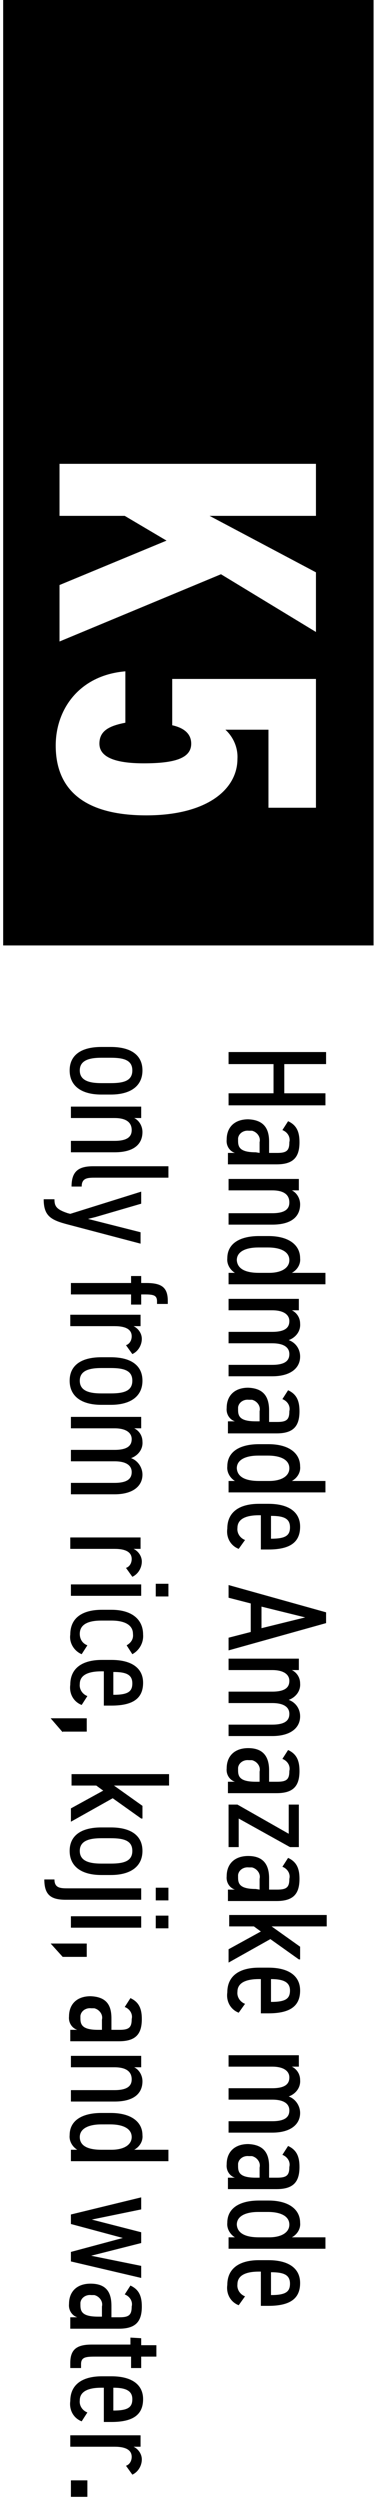
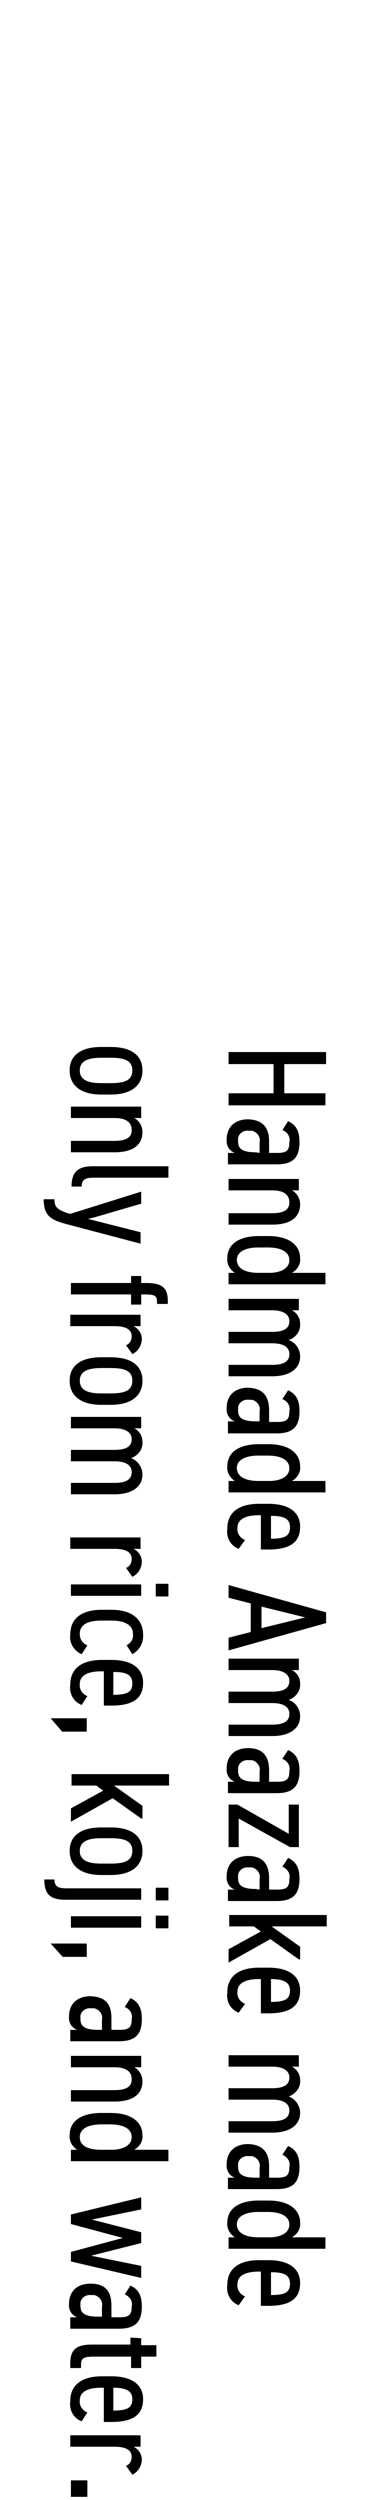
<svg xmlns="http://www.w3.org/2000/svg" version="1.1" id="レイヤー_1" x="0px" y="0px" viewBox="0 0 59.7 394" style="enable-background:new 0 0 59.7 394;" xml:space="preserve">
  <style type="text/css">
	.st0{fill-rule:evenodd;clip-rule:evenodd;}
</style>
-   <path id="K5" class="st0" d="M0.5-20v169H59V-20H0.5z M49.9,127.3h-7.5v-12.3h-6.8c1.3,1.2,2,2.9,1.9,4.6c0,4.8-4.8,8.9-14.4,8.9  c-9.6,0-14.3-3.9-14.3-11c0-5.8,3.8-11.1,11-11.7v8.1c-2.6,0.5-4.1,1.3-4.1,3.3s2.2,3.1,7,3.1c4.9,0,7.5-0.8,7.5-3.1  c0-1.6-1.2-2.5-3-2.9V107h22.7V127.3L49.9,127.3z M49.9,81.3H33.1l16.8,8.9v9.4l-15-9.1L9.4,101.1v-8.9l16.9-7l-6.6-3.9H9.4v-8.2  h40.5L49.9,81.3L49.9,81.3z" />
  <path id="text" class="st0" d="M44.9,167.7v4.6h6.5v1.9H36.1v-1.9h7.1v-4.6h-7.1v-1.9h15.4v1.9H44.9z M42.5,179.9v1.8h1.3  c1.5,0,1.9-0.4,1.9-1.7c0.2-0.8-0.3-1.6-1.1-1.9l0.9-1.4c1.3,0.6,1.8,1.6,1.8,3.3c0,2.3-0.9,3.5-3.6,3.5h-7.7v-1.8h1.1  c-0.9-0.3-1.4-1.2-1.3-2.1c0-2,1.3-3.2,3.4-3.2C41.7,176.5,42.5,177.9,42.5,179.9L42.5,179.9z M41,181.7V180  c0.2-0.8-0.4-1.6-1.2-1.8c-0.2,0-0.3,0-0.5,0c-0.8-0.1-1.6,0.4-1.7,1.2c0,0.1,0,0.3,0,0.4c0,1,0.3,1.8,2.8,1.8L41,181.7L41,181.7z   M47.2,185.8v1.8h-1.1c0.8,0.4,1.3,1.3,1.3,2.2c0,1.8-1.2,3.2-4.4,3.2h-6.9v-1.8H43c2.2,0,2.7-0.8,2.7-1.7c0-1.3-1-1.9-2.7-1.9h-6.9  v-1.8L47.2,185.8L47.2,185.8z M51.4,200.6v1.8H36.1v-1.8h1c-0.8-0.5-1.3-1.4-1.2-2.3c0-2.4,2.1-3.5,5-3.5h1.5c3.2,0,5,1.4,5,3.5  c0.1,0.9-0.4,1.8-1.3,2.3H51.4L51.4,200.6z M40.9,200.6h1.6c2,0,3.2-0.8,3.2-2c0-1.3-1.3-2-3.4-2h-1.5c-1.9,0-3.4,0.6-3.4,2  C37.5,200.1,39,200.6,40.9,200.6L40.9,200.6z M47.2,204.7v1.8h-1.1c0.8,0.4,1.3,1.2,1.3,2.1c0.1,1.2-0.7,2.2-1.8,2.6  c1.1,0.4,1.8,1.4,1.8,2.6c0,1.8-1.5,3.1-4.4,3.1h-6.9v-1.8H43c2.2,0,2.7-0.8,2.7-1.7c0-1-0.8-1.7-2.7-1.7h-6.9v-1.8H43  c2.2,0,2.7-0.8,2.7-1.7c0-1-0.9-1.7-2.7-1.7h-6.9v-1.8L47.2,204.7L47.2,204.7z M42.5,222.3v1.8h1.3c1.5,0,1.9-0.4,1.9-1.7  c0.2-0.8-0.3-1.6-1.1-1.9l0.9-1.4c1.3,0.6,1.8,1.6,1.8,3.3c0,2.3-0.9,3.5-3.6,3.5h-7.7V224h1.1c-0.9-0.3-1.4-1.2-1.3-2.1  c0-2,1.3-3.2,3.4-3.2C41.7,218.8,42.5,220.2,42.5,222.3L42.5,222.3z M41,224v-1.6c0.2-0.8-0.4-1.6-1.2-1.8c-0.2,0-0.3,0-0.5,0  c-0.8-0.1-1.6,0.4-1.7,1.2c0,0.1,0,0.3,0,0.4c0,1,0.3,1.8,2.8,1.8L41,224L41,224z M51.4,233.4v1.8H36.1v-1.8h1  c-0.8-0.5-1.3-1.4-1.2-2.3c0-2.4,2.1-3.5,5-3.5h1.5c3.2,0,5,1.4,5,3.5c0.1,0.9-0.4,1.8-1.3,2.3H51.4L51.4,233.4z M40.9,233.4h1.6  c2,0,3.2-0.8,3.2-2c0-1.3-1.3-2-3.4-2h-1.5c-1.9,0-3.4,0.6-3.4,2C37.5,232.9,39,233.4,40.9,233.4L40.9,233.4z M37.7,244.1  c-1.3-0.5-2-1.8-1.8-3.2c0-2.6,1.9-3.9,5-3.9h1.5c3.2,0,5,1.3,5,3.6c0,2.4-1.5,3.6-5,3.6h-1.2v-5.4h-0.3c-1.9,0-3.4,0.5-3.4,2  c-0.1,0.8,0.4,1.6,1.2,1.9L37.7,244.1z M42.8,238.9v3.6c2.3,0,3-0.5,3-1.8C45.8,239.3,44.8,238.9,42.8,238.9L42.8,238.9z   M36.1,249.8l15.4,4.3v1.7l-15.4,4.3v-2l3.5-0.9v-4.5l-3.5-0.9V249.8L36.1,249.8z M41.3,253.2v3.4l6.9-1.7L41.3,253.2z M47.2,261.4  v1.8h-1.1c0.8,0.4,1.3,1.2,1.3,2.1c0.1,1.2-0.7,2.2-1.8,2.6c1.1,0.4,1.8,1.4,1.8,2.6c0,1.8-1.5,3.1-4.4,3.1h-6.9v-1.8H43  c2.2,0,2.7-0.8,2.7-1.7c0-1-0.8-1.7-2.7-1.7h-6.9v-1.8H43c2.2,0,2.7-0.8,2.7-1.7c0-1-0.9-1.7-2.7-1.7h-6.9v-1.8L47.2,261.4  L47.2,261.4z M42.5,279v1.8h1.3c1.5,0,1.9-0.4,1.9-1.7c0.2-0.8-0.3-1.6-1.1-1.9l0.9-1.4c1.3,0.6,1.8,1.6,1.8,3.3  c0,2.3-0.9,3.5-3.6,3.5h-7.7v-1.8h1.1c-0.9-0.3-1.4-1.2-1.3-2.1c0-2,1.3-3.2,3.4-3.2C41.7,275.5,42.5,277,42.5,279z M41,280.8v-1.6  c0.2-0.8-0.4-1.6-1.2-1.8c-0.2,0-0.3,0-0.5,0c-0.8-0.1-1.6,0.4-1.7,1.2c0,0.1,0,0.3,0,0.4c0,1,0.3,1.8,2.8,1.8L41,280.8L41,280.8z   M45.6,289v-4.6h1.6v6.7h-1.4l-8.1-4.5v4.5h-1.6v-6.7h1.4L45.6,289z M42.5,296v1.8h1.3c1.5,0,1.9-0.4,1.9-1.7  c0.2-0.8-0.3-1.6-1.1-1.9l0.9-1.4c1.3,0.6,1.8,1.6,1.8,3.3c0,2.3-0.9,3.5-3.6,3.5h-7.7v-1.8h1.1c-0.9-0.3-1.4-1.2-1.3-2.1  c0-2,1.3-3.2,3.4-3.2C41.7,292.5,42.5,294,42.5,296L42.5,296z M41,297.8v-1.7c0.2-0.8-0.4-1.6-1.2-1.8c-0.2,0-0.3,0-0.5,0  c-0.8-0.1-1.6,0.4-1.7,1.2c0,0.1,0,0.3,0,0.4c0,1,0.3,1.8,2.8,1.8L41,297.8L41,297.8z M47.2,308.8l-4.5-3.2l-6.6,3.7v-2.1l5.1-2.8  l-1.1-0.8h-3.9v-1.8h15.4v1.8h-8.7l4.5,3.2V308.8z M37.7,317.2c-1.3-0.5-2-1.8-1.8-3.2c0-2.6,1.9-3.9,5-3.9h1.5c3.2,0,5,1.3,5,3.6  c0,2.4-1.5,3.6-5,3.6h-1.2v-5.4h-0.3c-1.9,0-3.4,0.5-3.4,2c-0.1,0.8,0.4,1.6,1.2,1.9L37.7,317.2z M42.8,311.9v3.6c2.3,0,3-0.5,3-1.8  C45.8,312.4,44.8,311.9,42.8,311.9L42.8,311.9z M47.2,323.9v1.8h-1.1c0.8,0.4,1.3,1.2,1.3,2.1c0.1,1.2-0.7,2.2-1.8,2.6  c1.1,0.4,1.8,1.5,1.8,2.6c0,1.8-1.5,3.1-4.4,3.1h-6.9v-1.8H43c2.2,0,2.7-0.8,2.7-1.7c0-1-0.8-1.7-2.7-1.7h-6.9v-1.8H43  c2.2,0,2.7-0.8,2.7-1.7c0-1-0.9-1.7-2.7-1.7h-6.9v-1.8L47.2,323.9L47.2,323.9z M42.5,341.4v1.8h1.3c1.5,0,1.9-0.4,1.9-1.7  c0.2-0.8-0.3-1.6-1.1-1.9l0.9-1.4c1.3,0.6,1.8,1.6,1.8,3.3c0,2.3-0.9,3.5-3.6,3.5h-7.7v-1.8h1.1c-0.9-0.3-1.4-1.2-1.3-2.1  c0-2,1.3-3.2,3.4-3.2C41.7,338,42.5,339.4,42.5,341.4L42.5,341.4z M41,343.2v-1.6c0.2-0.8-0.4-1.6-1.2-1.8c-0.2,0-0.3,0-0.5,0  c-0.8-0.1-1.6,0.4-1.7,1.2c0,0.1,0,0.3,0,0.4c0,1,0.3,1.8,2.8,1.8L41,343.2L41,343.2z M51.4,352.6v1.8H36.1v-1.8h1  c-0.8-0.5-1.3-1.4-1.2-2.3c0-2.4,2.1-3.5,5-3.5h1.5c3.2,0,5,1.4,5,3.5c0.1,0.9-0.4,1.8-1.3,2.3L51.4,352.6L51.4,352.6z M40.9,352.6  h1.6c2,0,3.2-0.8,3.2-2c0-1.3-1.3-2-3.4-2h-1.5c-1.9,0-3.4,0.6-3.4,2C37.5,352.1,39,352.6,40.9,352.6L40.9,352.6z M37.7,363.3  c-1.3-0.5-2-1.8-1.8-3.2c0-2.6,1.9-3.9,5-3.9h1.5c3.2,0,5,1.3,5,3.6c0,2.4-1.5,3.6-5,3.6h-1.2v-5.4h-0.3c-1.9,0-3.4,0.5-3.4,2  c-0.1,0.8,0.4,1.6,1.2,1.9L37.7,363.3z M42.8,358.1v3.6c2.3,0,3-0.5,3-1.8C45.8,358.5,44.8,358.1,42.8,358.1L42.8,358.1z M16,172.5  c-3.2,0-5-1.4-5-3.8s1.8-3.7,5-3.7h1.5c3.2,0,5,1.3,5,3.7s-1.8,3.8-5,3.8H16z M16,170.7h1.5c2.1,0,3.4-0.4,3.4-2s-1.3-2-3.4-2H16  c-1.9,0-3.4,0.4-3.4,2S14.1,170.7,16,170.7L16,170.7z M22.3,174.4v1.8h-1.1c0.8,0.4,1.3,1.3,1.3,2.2c0,1.8-1.2,3.2-4.4,3.2h-6.9  v-1.8h6.9c2.2,0,2.7-0.8,2.7-1.7c0-1.3-1-1.9-2.7-1.9h-6.9v-1.8L22.3,174.4L22.3,174.4z M26.6,183.8v1.8H15.1c-1.2,0-2.2,0-2.2,1.4  h-1.6c0-2.4,1.1-3.2,3.4-3.2L26.6,183.8L26.6,183.8z M11.1,191.3l11.2-3.5v1.9l-7.2,2.1l-1.2,0.3l8.3,2.1v1.8L10.8,193  c-2.7-0.7-3.9-1.3-3.9-4h1.7c0,1.1,0.3,1.6,2.1,2.2L11.1,191.3z M22.3,202.2h0.8c2.3,0,3.4,0.6,3.4,2.8v0.5h-1.7v-0.4  c0-1-0.6-1.1-2-1.1h-0.5v1.6h-1.6V204h-9.5v-1.8h9.5v-1.1h1.6L22.3,202.2L22.3,202.2z M19.9,212c0.6-0.2,0.9-0.8,0.9-1.4  c0-1-0.8-1.6-2.7-1.6h-7v-1.8h11.1v1.8h-1.1c0.8,0.4,1.3,1.2,1.3,2c0,1-0.6,2-1.5,2.4L19.9,212z M16,221.4c-3.2,0-5-1.4-5-3.8  s1.8-3.7,5-3.7h1.5c3.2,0,5,1.3,5,3.7s-1.8,3.8-5,3.8H16L16,221.4z M16,219.6h1.5c2.1,0,3.4-0.4,3.4-2s-1.3-2-3.4-2H16  c-1.9,0-3.4,0.4-3.4,2S14.1,219.6,16,219.6L16,219.6z M22.3,223.3v1.8h-1.1c0.8,0.4,1.3,1.2,1.3,2.1c0.1,1.2-0.7,2.2-1.8,2.6  c1.1,0.4,1.8,1.5,1.8,2.6c0,1.8-1.5,3.1-4.4,3.1h-6.9v-1.8h6.9c2.2,0,2.7-0.8,2.7-1.7c0-1-0.8-1.7-2.7-1.7h-6.9v-1.8h6.9  c2.2,0,2.7-0.8,2.7-1.7c0-1-0.9-1.7-2.7-1.7h-6.9v-1.8L22.3,223.3L22.3,223.3z M19.9,247.1c0.6-0.2,0.9-0.8,0.9-1.4  c0-1-0.8-1.6-2.7-1.6h-7v-1.8h11.1v1.8h-1.1c0.8,0.4,1.3,1.2,1.3,2c0,1-0.6,2-1.5,2.4L19.9,247.1z M22.3,249.7v1.8H11.2v-1.8  L22.3,249.7L22.3,249.7z M26.6,249.6v2h-2v-2H26.6z M12.9,260.7c-1.2-0.5-2-1.8-1.8-3.1c0-2.7,2-3.9,5-3.9h1.5c3.2,0,5,1.5,5,3.9  c0.1,1.3-0.6,2.5-1.7,3.1l-0.9-1.4c0.7-0.4,1.1-1,1-1.8c0-1.4-1.3-2.1-3.4-2.1H16c-1.9,0-3.4,0.5-3.4,2.1c0,0.8,0.4,1.5,1.2,1.8  L12.9,260.7z M12.9,268.7c-1.3-0.5-2-1.8-1.8-3.2c0-2.6,1.9-3.9,5-3.9h1.5c3.2,0,5,1.3,5,3.6c0,2.4-1.5,3.6-5,3.6h-1.2v-5.4H16  c-1.9,0-3.4,0.5-3.4,2c-0.1,0.8,0.4,1.6,1.2,1.9L12.9,268.7z M17.9,263.5v3.6c2.3,0,3-0.5,3-1.8C20.9,263.9,19.9,263.5,17.9,263.5z   M9.9,273L8,270.8h5.7v2.1H9.9L9.9,273z M22.3,286.6l-4.5-3.2l-6.6,3.7v-2.1l5.1-2.8l-1.1-0.8h-3.9v-1.8h15.4v1.8h-8.7l4.5,3.2  V286.6L22.3,286.6z M16,295.5c-3.2,0-5-1.4-5-3.8s1.8-3.7,5-3.7h1.5c3.2,0,5,1.3,5,3.7s-1.8,3.8-5,3.8H16L16,295.5z M16,293.7h1.5  c2.1,0,3.4-0.4,3.4-2s-1.3-2-3.4-2H16c-1.9,0-3.4,0.4-3.4,2S14.1,293.7,16,293.7L16,293.7z M10.4,299.4c-2.3,0-3.4-0.7-3.4-3.2h1.6  c0,1.4,1,1.4,2.2,1.4h11.5v1.8L10.4,299.4L10.4,299.4z M26.6,297.5v2h-2v-2H26.6z M22.3,302v1.8H11.2V302H22.3z M26.6,301.9v2h-2v-2  H26.6z M9.9,308.4L8,306.3h5.7v2.1L9.9,308.4L9.9,308.4z M17.6,318.1v1.8h1.3c1.5,0,1.9-0.4,1.9-1.7c0.2-0.8-0.3-1.6-1.1-1.9  l0.9-1.4c1.3,0.6,1.8,1.6,1.8,3.3c0,2.3-0.9,3.5-3.6,3.5h-7.7v-1.8h1.1c-0.9-0.3-1.4-1.2-1.3-2.1c0-2,1.3-3.2,3.4-3.2  C16.9,314.7,17.6,316.1,17.6,318.1L17.6,318.1z M16.1,319.9v-1.6c0.2-0.8-0.4-1.6-1.2-1.8c-0.2,0-0.3,0-0.5,0  c-0.8-0.1-1.6,0.4-1.7,1.2c0,0.1,0,0.3,0,0.4c0,1,0.3,1.8,2.8,1.8L16.1,319.9L16.1,319.9z M22.3,324v1.8h-1.1  c0.8,0.4,1.3,1.3,1.3,2.2c0,1.8-1.2,3.2-4.4,3.2h-6.9v-1.8h6.9c2.2,0,2.7-0.8,2.7-1.7c0-1.3-1-1.9-2.7-1.9h-6.9V324L22.3,324  L22.3,324z M26.6,338.8v1.8H11.2v-1.8h1c-0.8-0.5-1.3-1.4-1.2-2.3c0-2.4,2.1-3.5,5-3.5h1.5c3.2,0,5,1.4,5,3.5  c0.1,0.9-0.4,1.8-1.3,2.3L26.6,338.8L26.6,338.8z M16,338.8h1.6c2,0,3.2-0.8,3.2-2c0-1.3-1.3-2-3.4-2H16c-1.9,0-3.4,0.6-3.4,2  C12.6,338.3,14.1,338.8,16,338.8L16,338.8z M11.2,350.5V349l11.1-2.7v1.9l-7.8,1.6l7.8,2v1.7l-7.9,2l7.9,1.6v1.9l-11.1-2.6v-1.5  l8.2-2.2L11.2,350.5z M17.6,363.4v1.8h1.3c1.5,0,1.9-0.4,1.9-1.7c0.2-0.8-0.3-1.6-1.1-1.9l0.9-1.4c1.3,0.6,1.8,1.6,1.8,3.3  c0,2.3-0.9,3.5-3.6,3.5h-7.7v-1.8h1.1c-0.9-0.3-1.4-1.2-1.3-2.1c0-2,1.3-3.2,3.4-3.2C16.9,359.9,17.6,361.4,17.6,363.4z M16.1,365.1  v-1.6c0.2-0.8-0.4-1.6-1.2-1.8c-0.2,0-0.3,0-0.5,0c-0.8-0.1-1.6,0.4-1.7,1.2c0,0.1,0,0.3,0,0.4c0,1,0.3,1.8,2.8,1.8L16.1,365.1  L16.1,365.1z M22.3,368.5v1.1h2.4v1.8h-2.4v1.8h-1.6v-1.8h-5.7c-1.5,0-2.2,0.1-2.2,1.2v0.6h-1.7v-0.8c0-2.2,1.1-2.9,3.4-2.9h6.1  v-1.1L22.3,368.5L22.3,368.5z M12.9,381.6c-1.3-0.5-2-1.8-1.8-3.2c0-2.6,1.9-3.9,5-3.9h1.5c3.2,0,5,1.3,5,3.6c0,2.4-1.5,3.6-5,3.6  h-1.2v-5.4H16c-1.9,0-3.4,0.5-3.4,2c-0.1,0.8,0.4,1.6,1.2,1.9L12.9,381.6z M17.9,376.3v3.6c2.3,0,3-0.5,3-1.8  C20.9,376.8,19.9,376.3,17.9,376.3z M19.9,388.6c0.6-0.2,0.9-0.8,0.9-1.4c0-1-0.8-1.6-2.7-1.6h-7v-1.8h11.1v1.8h-1.1  c0.8,0.4,1.3,1.2,1.3,2c0,1-0.6,2-1.5,2.4L19.9,388.6z M11.2,393.5v-2.6h2.6v2.6H11.2z" />
</svg>